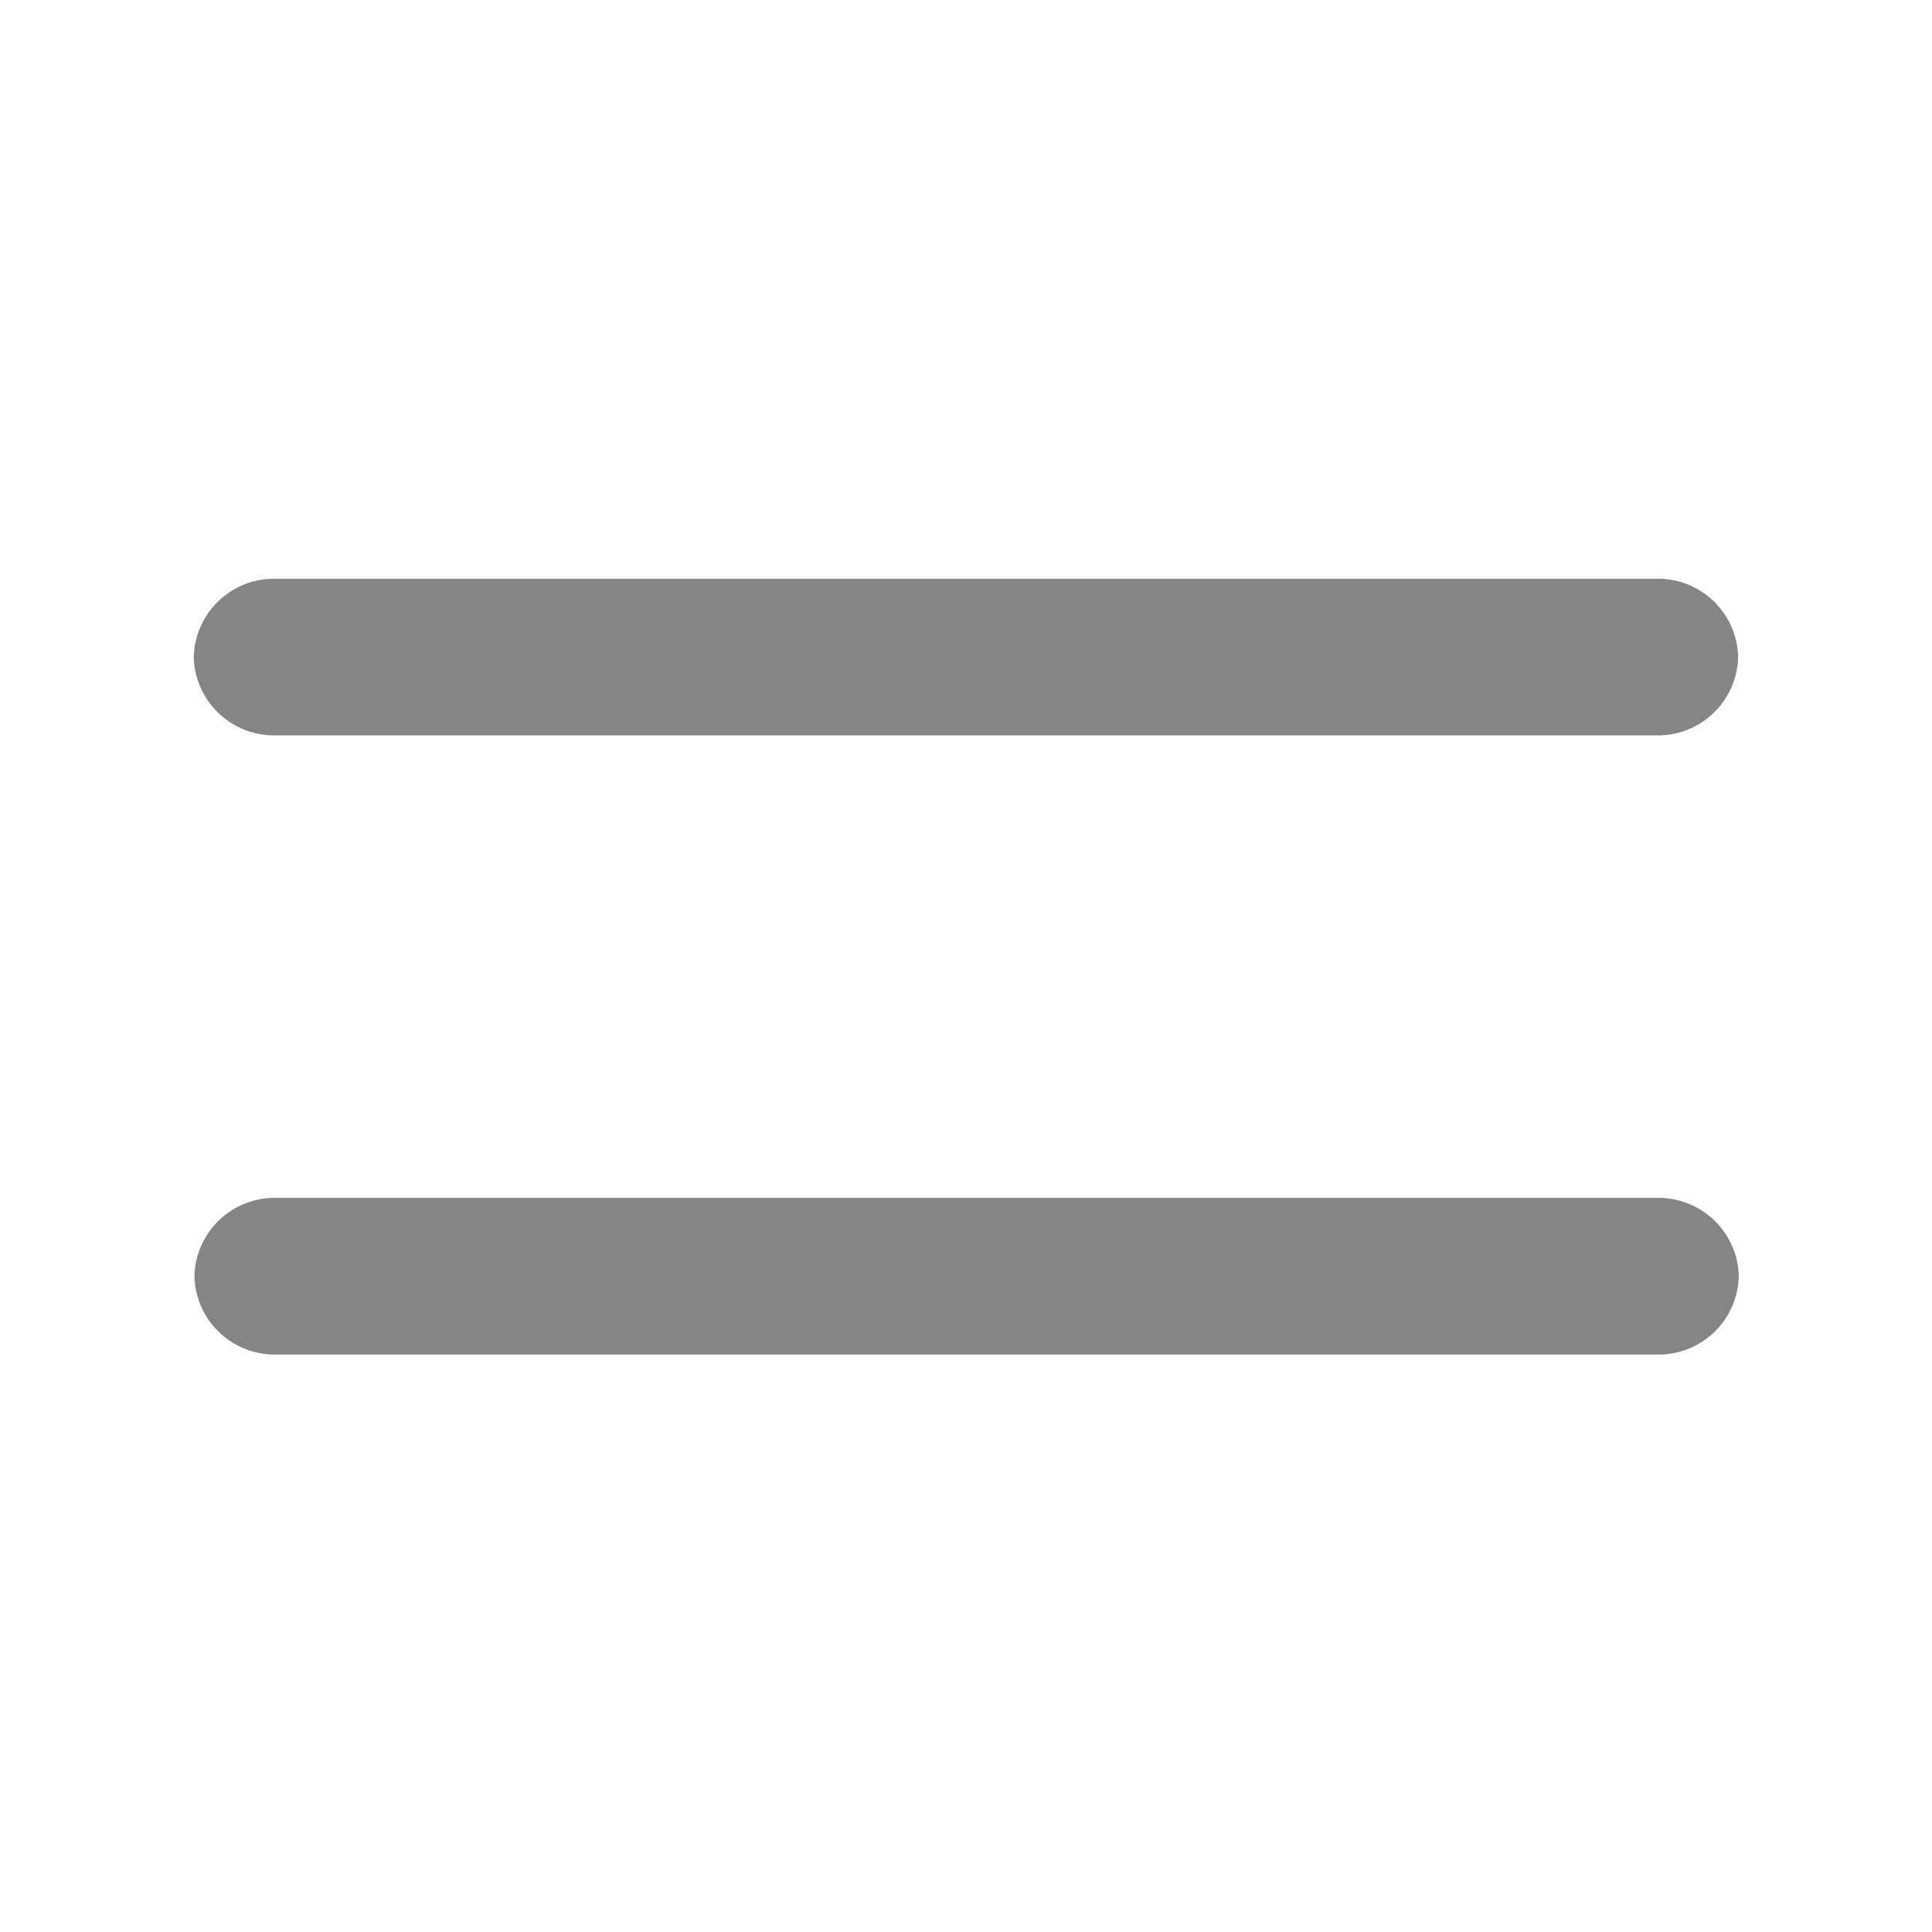
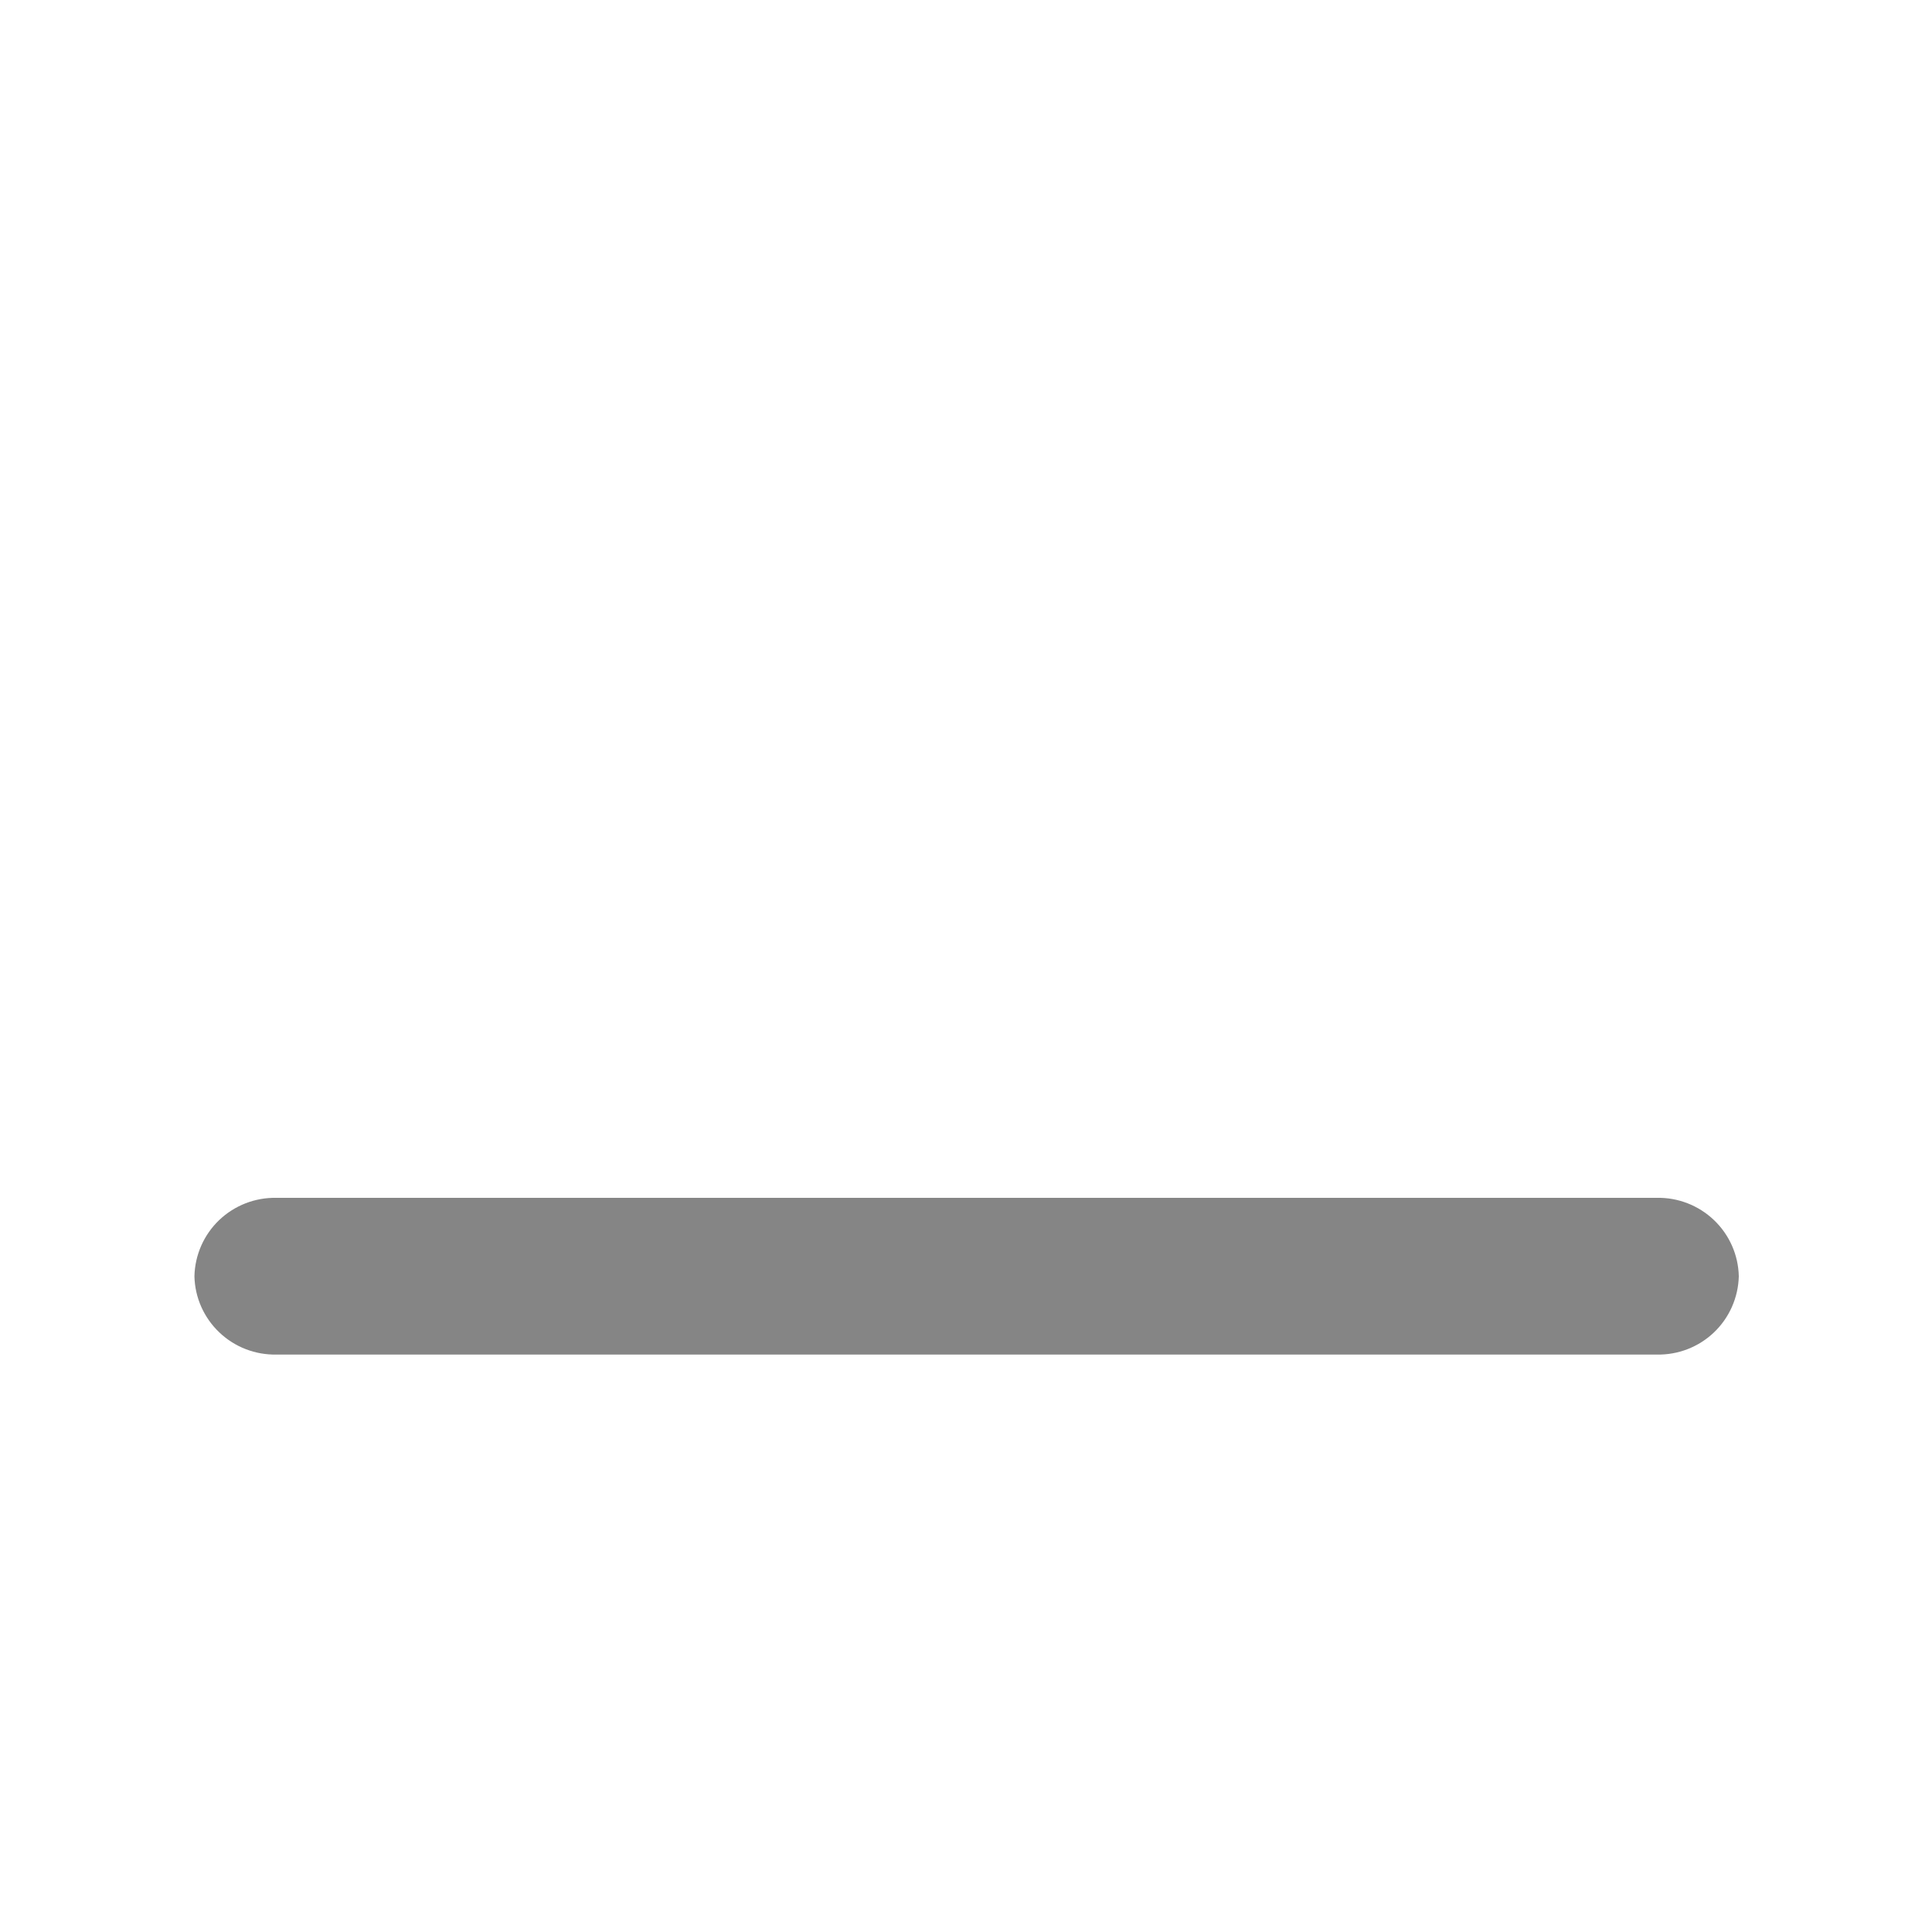
<svg xmlns="http://www.w3.org/2000/svg" width="25" height="25" viewBox="0 0 25 25" fill="none">
-   <path d="M21.43 9.516H3.571C3.295 9.522 3.029 9.419 2.829 9.229C2.63 9.039 2.514 8.778 2.507 8.503C2.514 8.227 2.63 7.966 2.829 7.776C3.028 7.585 3.295 7.482 3.571 7.489H21.43C21.705 7.482 21.972 7.586 22.171 7.776C22.37 7.966 22.485 8.227 22.492 8.503C22.485 8.778 22.369 9.039 22.17 9.229C21.971 9.419 21.705 9.522 21.43 9.516Z" fill="#858585" />
  <path d="M21.438 17.528H3.579C3.304 17.534 3.037 17.431 2.838 17.241C2.638 17.051 2.522 16.79 2.516 16.515C2.522 16.239 2.638 15.977 2.837 15.787C3.037 15.597 3.303 15.494 3.579 15.5H21.438C21.713 15.494 21.98 15.598 22.179 15.788C22.378 15.978 22.494 16.239 22.5 16.515C22.493 16.79 22.378 17.051 22.179 17.241C21.98 17.431 21.713 17.534 21.438 17.528Z" fill="#858585" />
</svg>